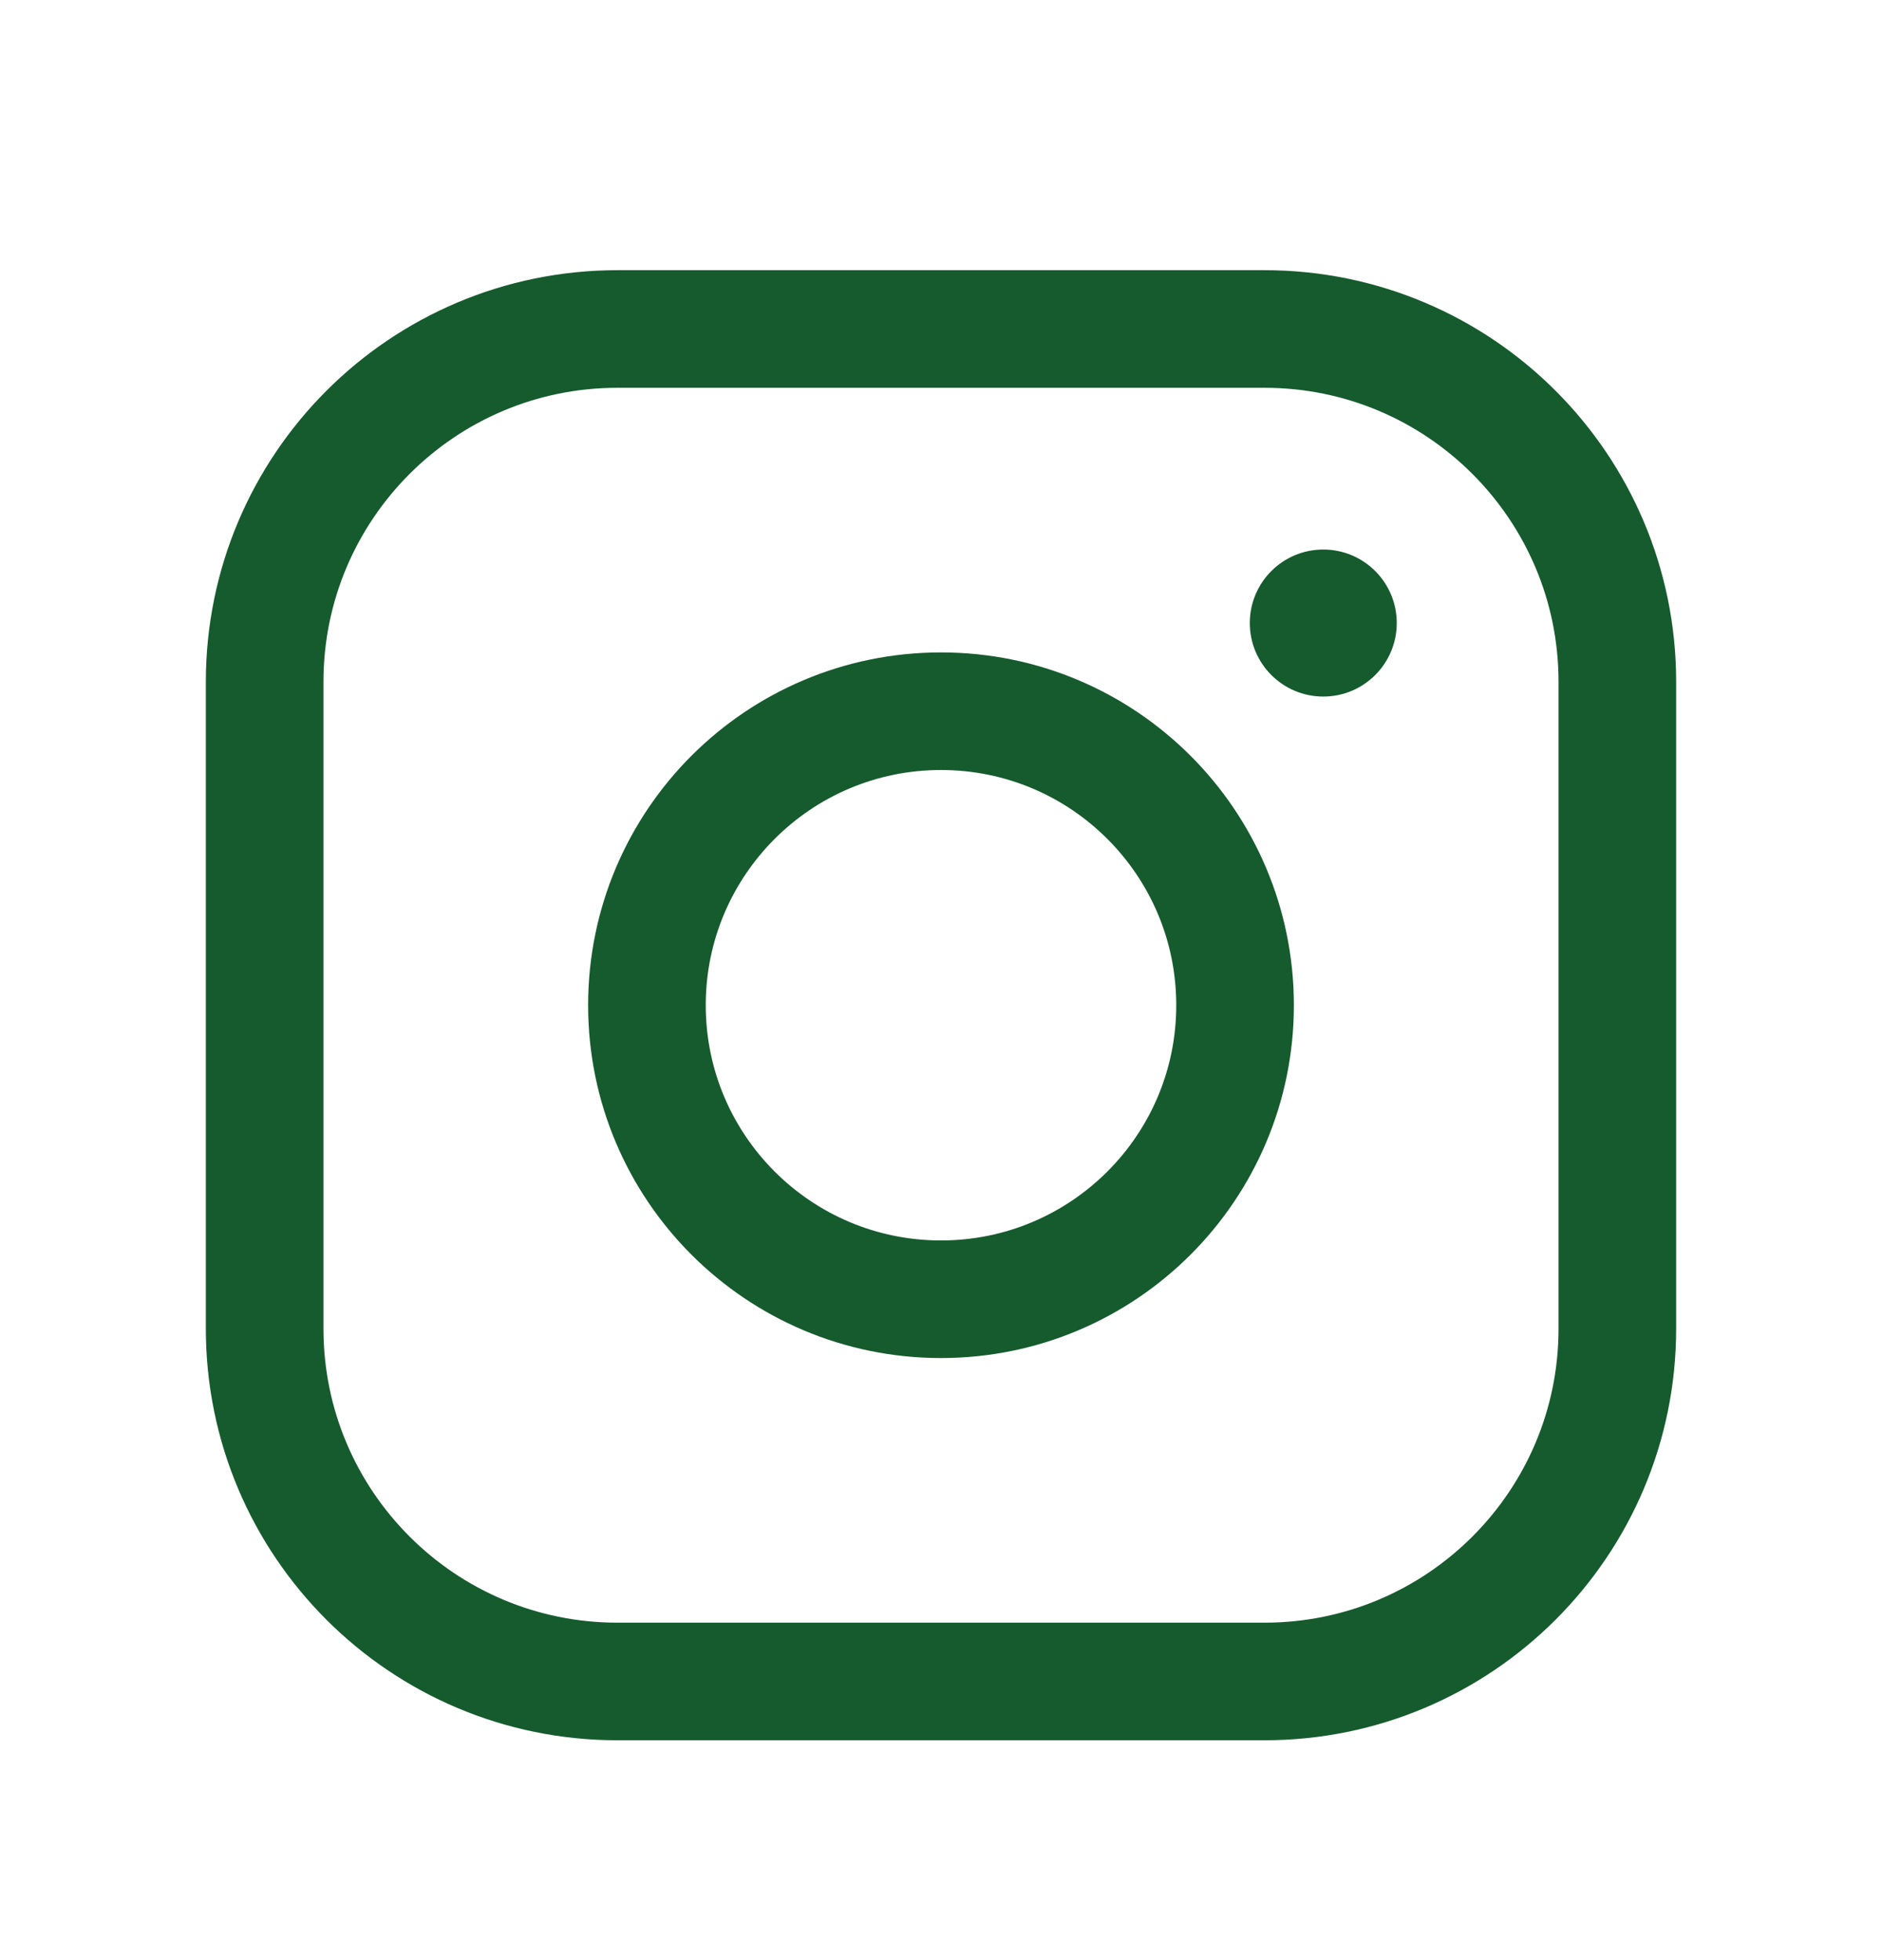
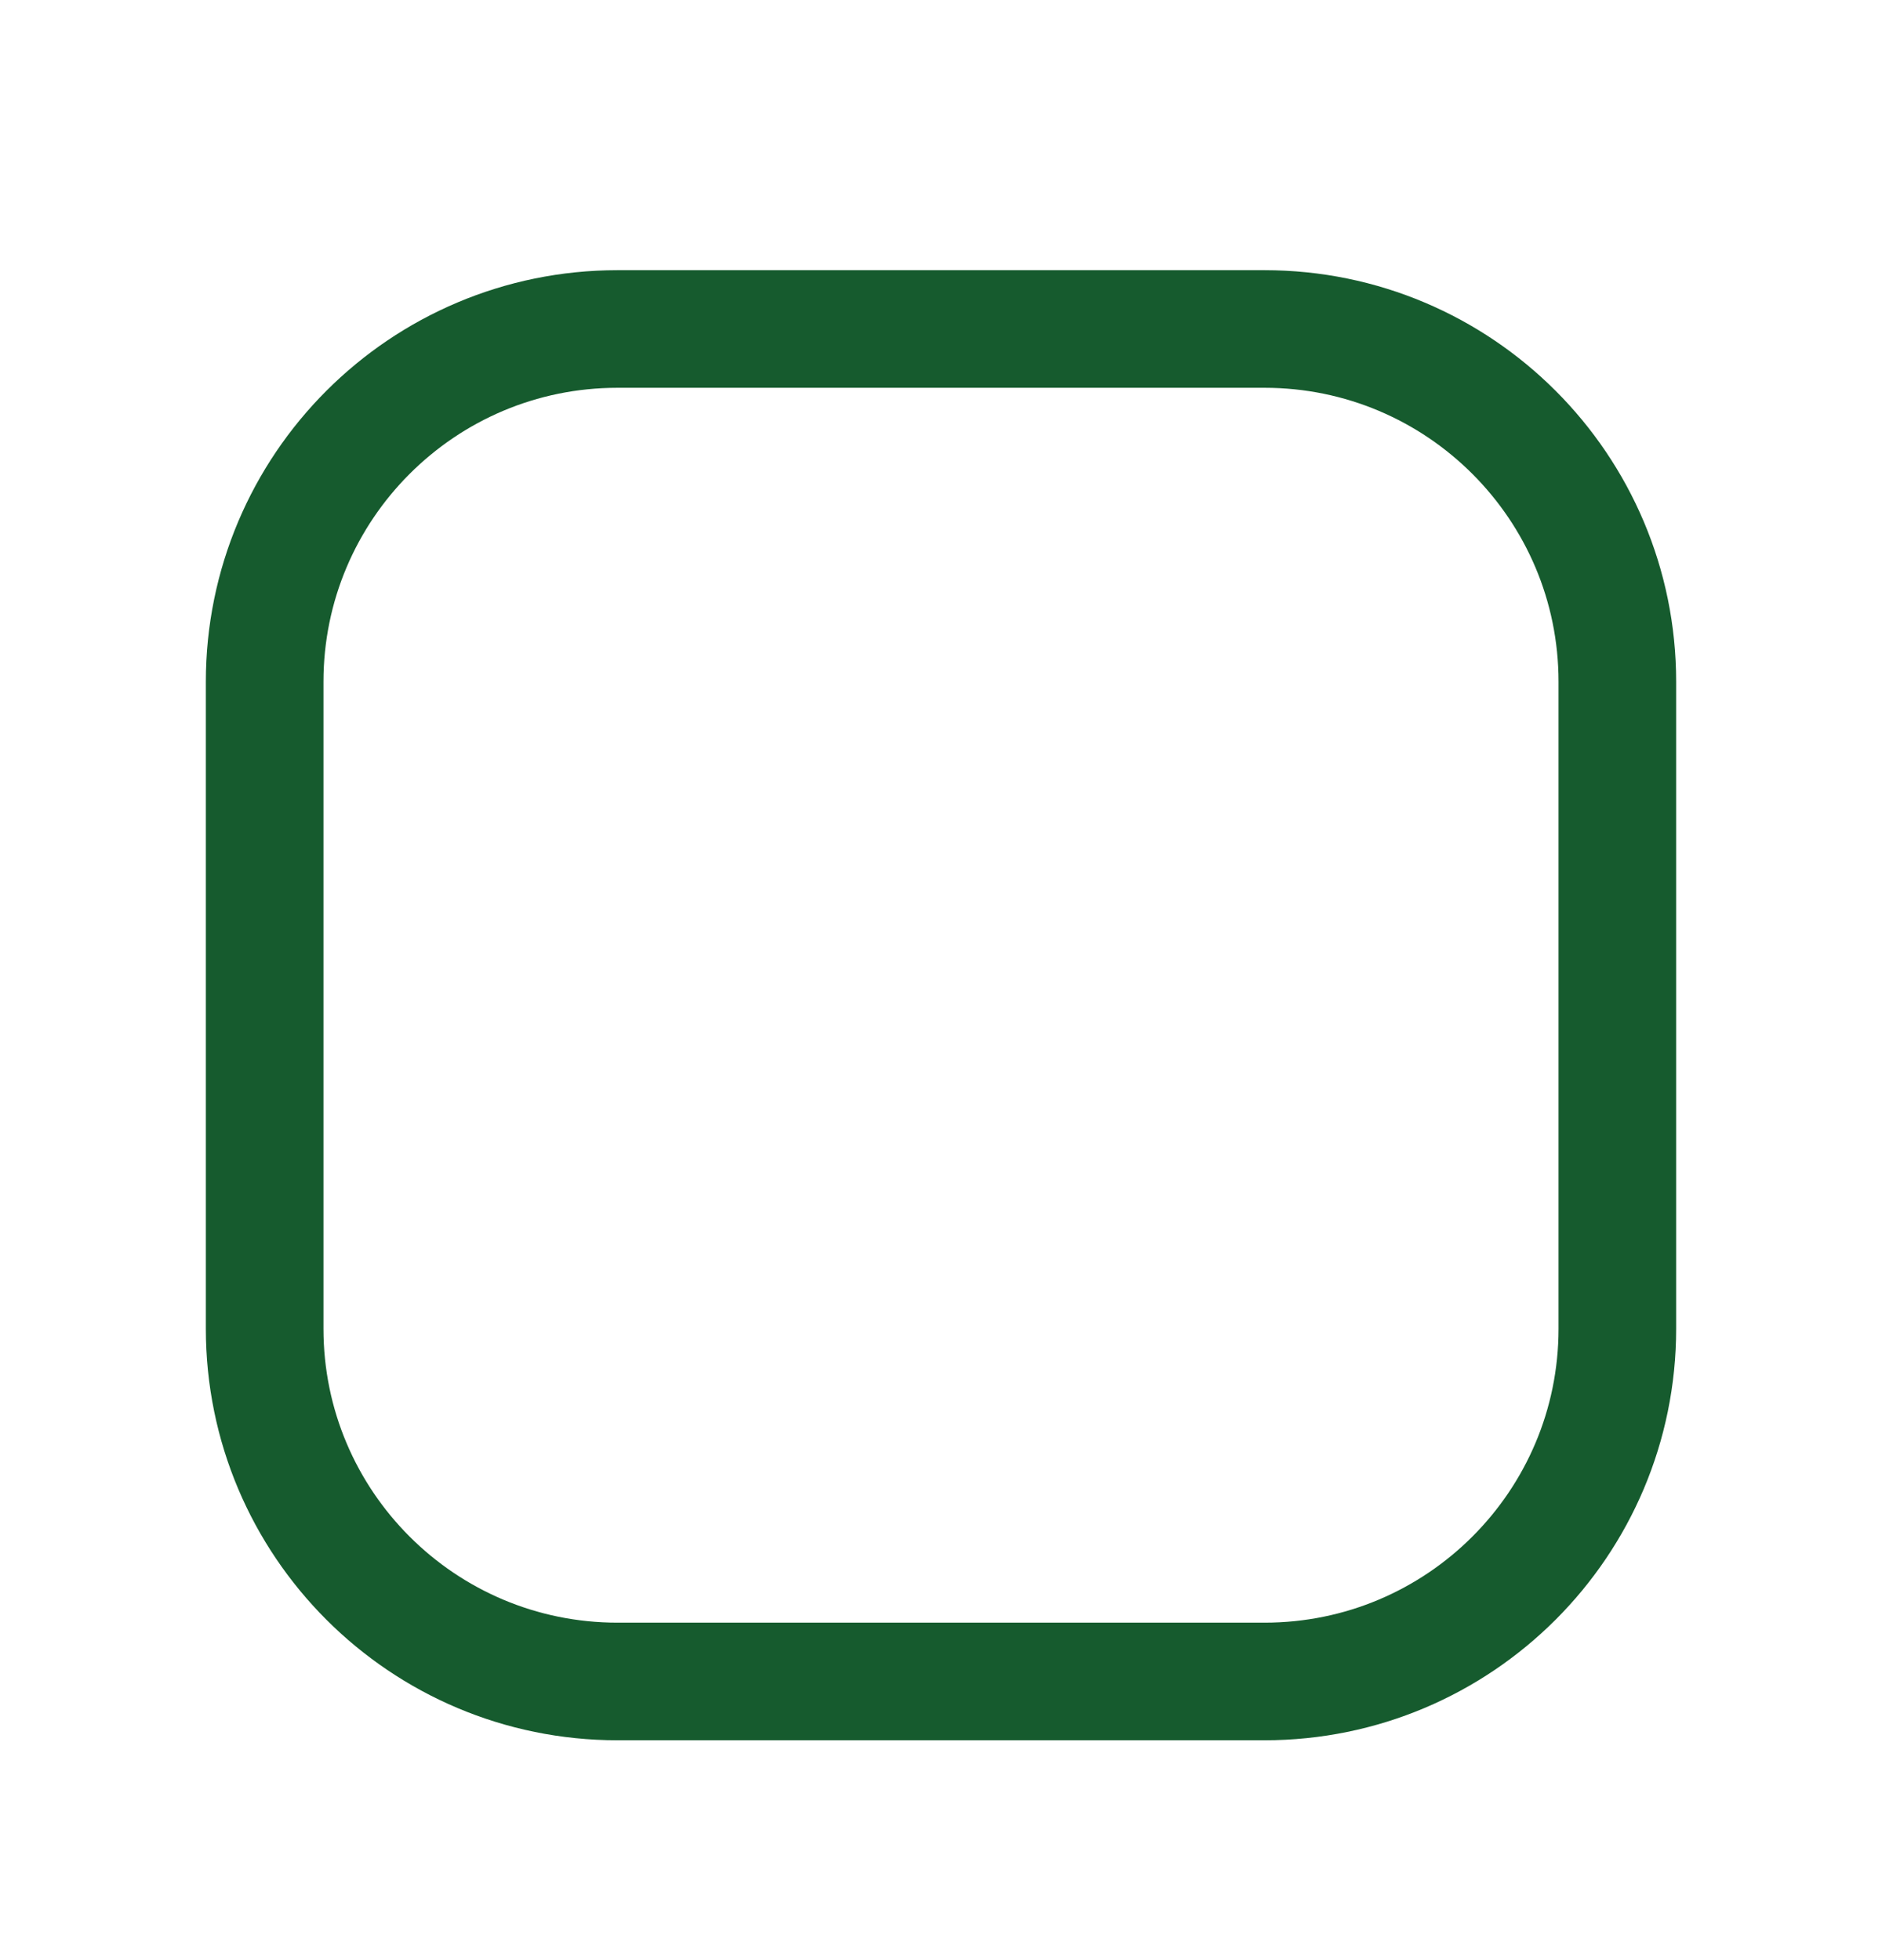
<svg xmlns="http://www.w3.org/2000/svg" fill="none" viewBox="0 0 24 25" height="25" width="24">
-   <path stroke-linejoin="round" stroke-linecap="round" stroke-width="1.5" stroke="#165B2E" d="M12 16.571C14.071 16.571 15.75 14.892 15.75 12.821C15.75 10.75 14.071 9.071 12 9.071C9.929 9.071 8.25 10.75 8.25 12.821C8.25 14.892 9.929 16.571 12 16.571Z" />
  <path stroke-linejoin="round" stroke-linecap="round" stroke-width="1.5" stroke="#165B2E" d="M16.125 4.196H7.875C5.39 4.196 3.375 6.211 3.375 8.696V16.946C3.375 19.432 5.39 21.446 7.875 21.446H16.125C18.61 21.446 20.625 19.432 20.625 16.946V8.696C20.625 6.211 18.61 4.196 16.125 4.196Z" />
-   <path fill="#165B2E" d="M16.875 8.884C17.393 8.884 17.812 8.464 17.812 7.946C17.812 7.429 17.393 7.009 16.875 7.009C16.357 7.009 15.938 7.429 15.938 7.946C15.938 8.464 16.357 8.884 16.875 8.884Z" />
</svg>